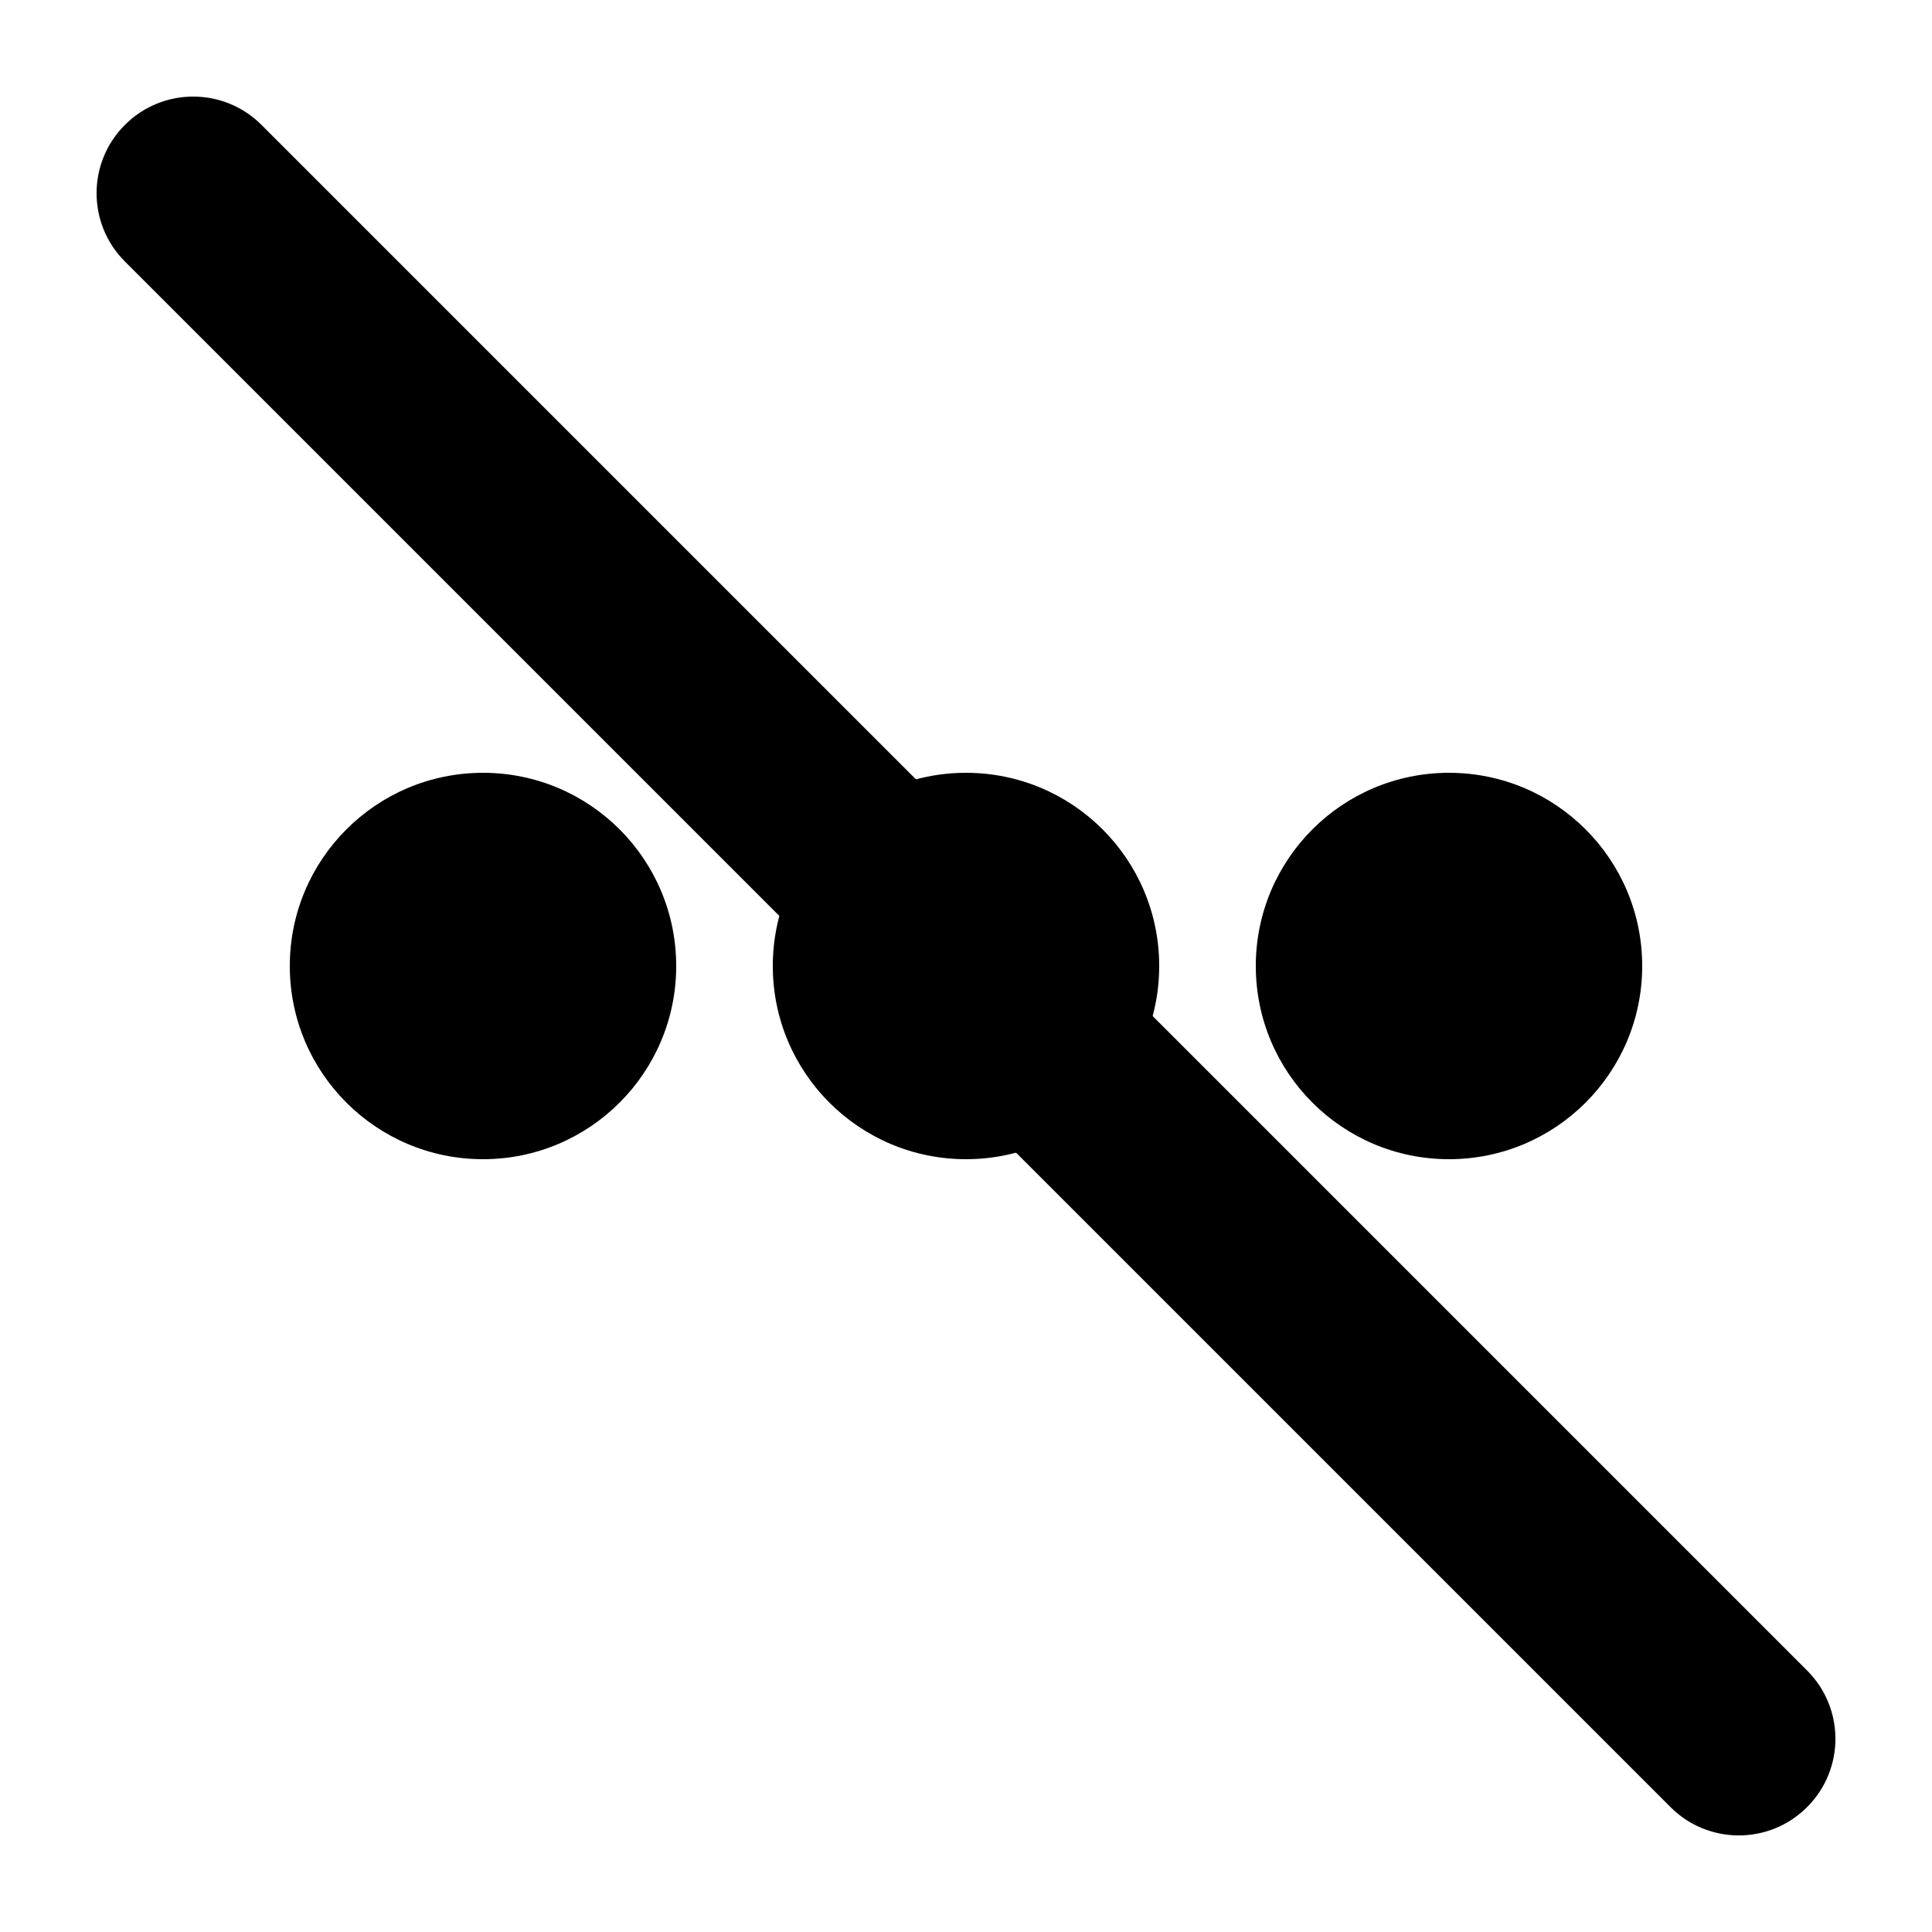
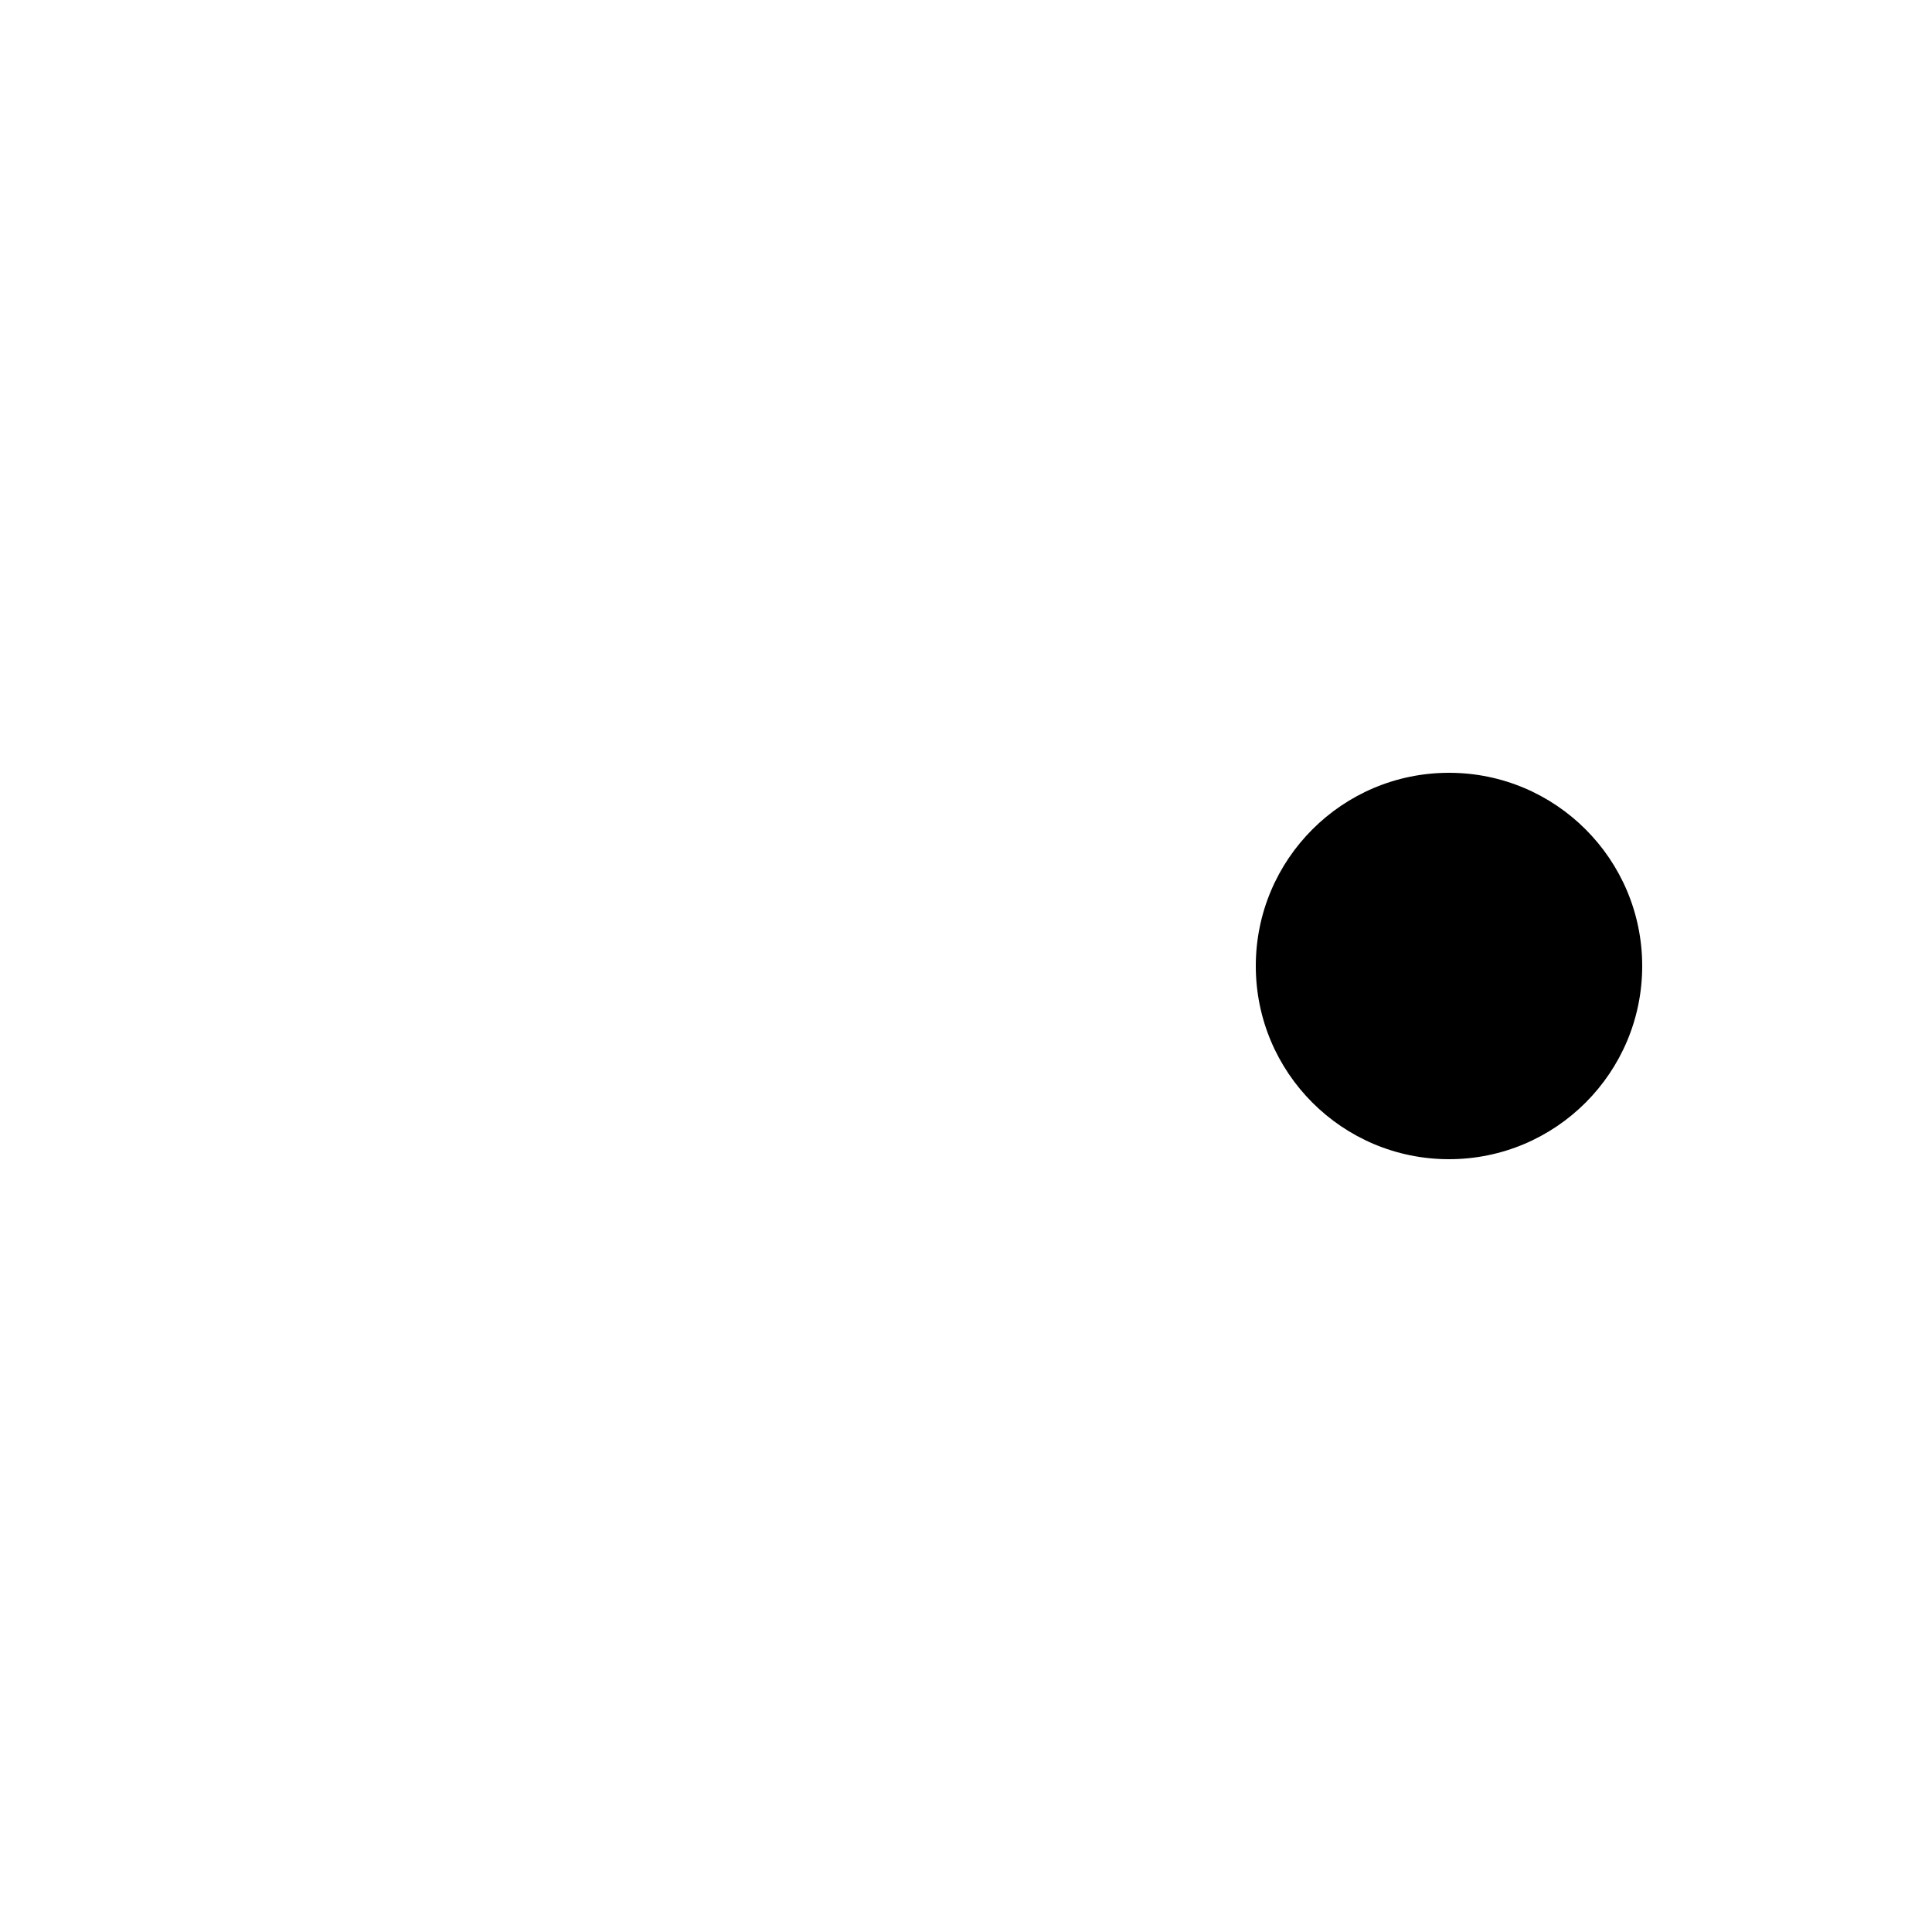
<svg xmlns="http://www.w3.org/2000/svg" viewBox="0 0 20 20" fill="none">
-   <circle cx="5" cy="10" r="2" fill="currentColor" />
-   <circle cx="10" cy="10" r="2" fill="currentColor" />
  <circle cx="15" cy="10" r="2" fill="currentColor" />
-   <path d="M1.293 2.707C0.902 2.317 0.902 1.683 1.293 1.293C1.683 0.902 2.317 0.902 2.707 1.293L18.707 17.293C19.098 17.683 19.098 18.317 18.707 18.707C18.317 19.098 17.683 19.098 17.293 18.707L1.293 2.707Z" fill="currentColor" />
</svg>